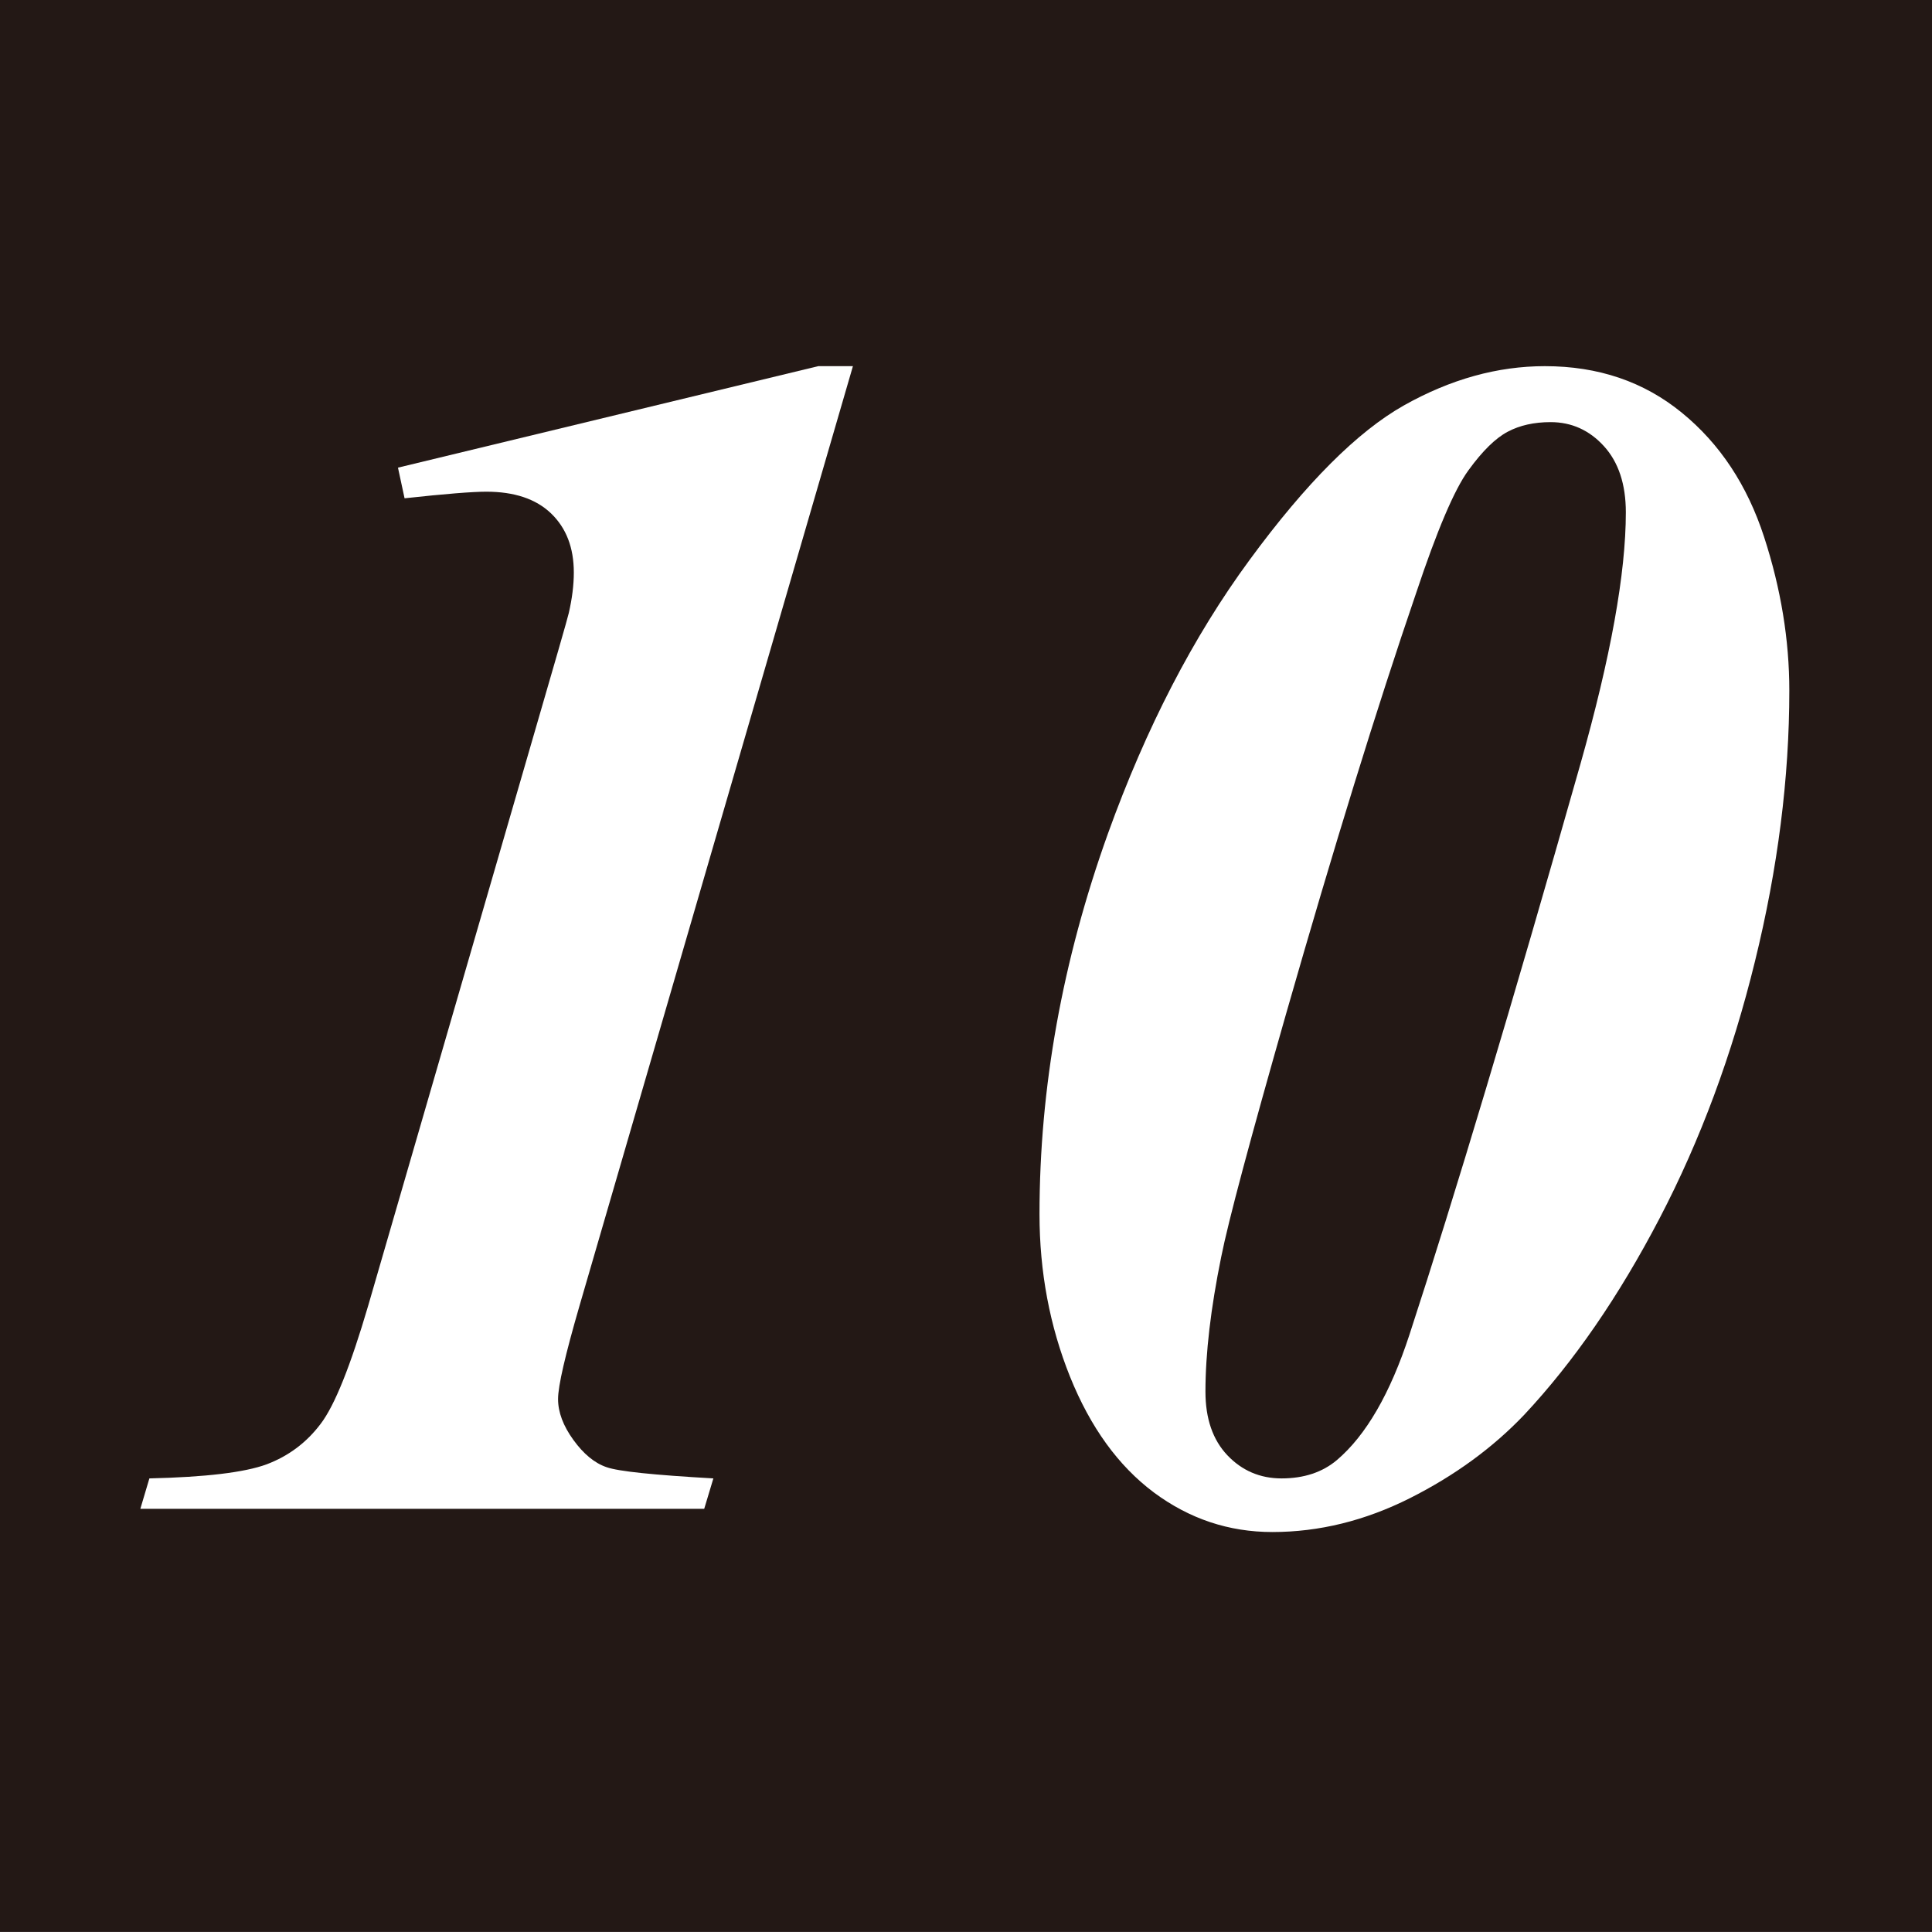
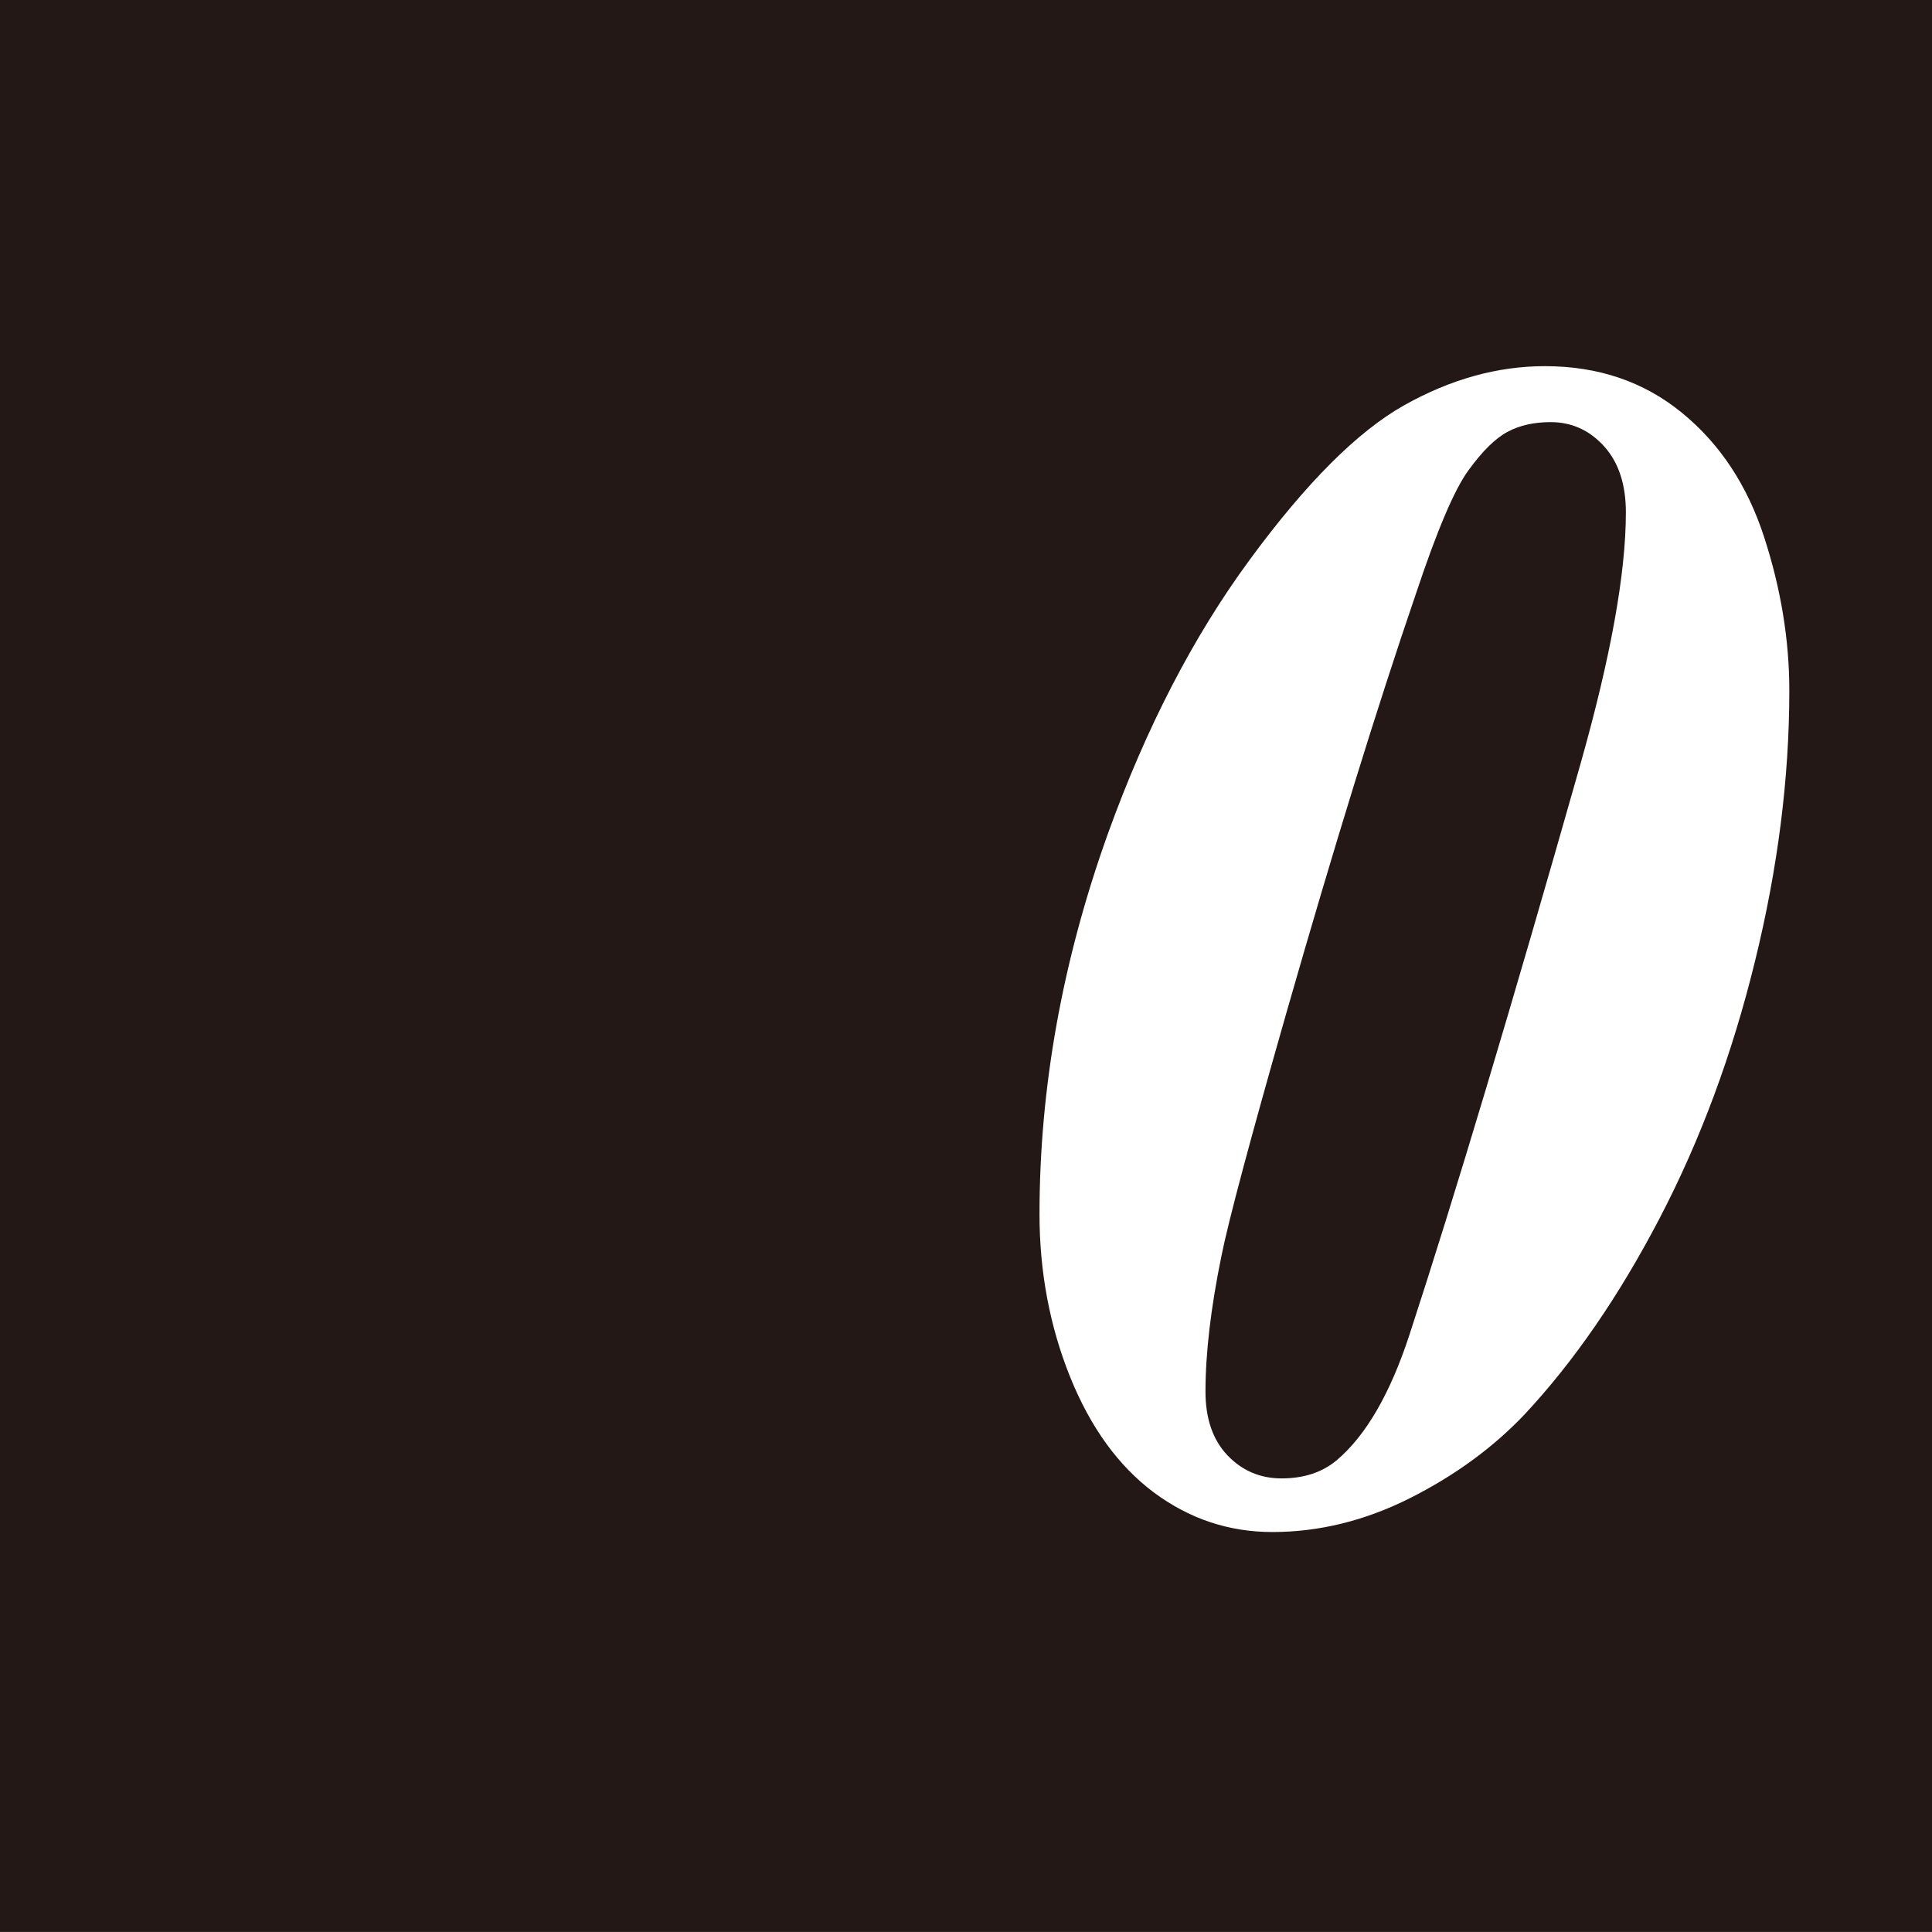
<svg xmlns="http://www.w3.org/2000/svg" id="_レイヤー_1" data-name="レイヤー 1" viewBox="0 0 51.265 51.264">
  <defs>
    <style>
      .cls-1 {
        fill: #fff;
      }

      .cls-2 {
        fill: #231815;
      }
    </style>
  </defs>
  <rect class="cls-2" width="51.265" height="51.264" />
  <g>
-     <path class="cls-1" d="m22.632,9.716l-7.254,24.929c-.378,1.304-.57,2.128-.57,2.478s.136.711.406,1.084.562.615.878.723c.313.113,1.259.209,2.837.299l-.243.807H3.724l.24-.807c1.49-.034,2.526-.158,3.11-.373.584-.22,1.064-.581,1.437-1.078.373-.491.79-1.536,1.259-3.133l4.296-14.807c.655-2.252.999-3.443,1.027-3.573.087-.378.133-.74.133-1.073,0-.66-.2-1.18-.604-1.569-.401-.384-.974-.576-1.719-.576-.364,0-1.087.057-2.168.175l-.175-.813,11.152-2.693h.92Z" />
-     <path class="cls-1" d="m40.993,9.716c1.417,0,2.628.412,3.635,1.236,1.01.824,1.736,1.925,2.182,3.297s.669,2.732.669,4.076c0,2.32-.305,4.719-.912,7.186-.604,2.467-1.448,4.742-2.529,6.814s-2.278,3.81-3.593,5.216c-.833.875-1.846,1.615-3.034,2.213-1.191.598-2.408.898-3.65.898-1.154,0-2.202-.35-3.144-1.05-.943-.706-1.682-1.727-2.224-3.071-.539-1.343-.81-2.783-.81-4.313,0-3.359.607-6.729,1.818-10.105,1.01-2.8,2.261-5.222,3.76-7.26,1.496-2.038,2.862-3.404,4.096-4.098,1.236-.694,2.481-1.039,3.737-1.039Zm.152,1.485c-.438,0-.819.085-1.137.254-.322.169-.669.508-1.042,1.022-.373.508-.836,1.598-1.391,3.263-1.039,3.037-2.185,6.746-3.441,11.132-.963,3.37-1.541,5.532-1.73,6.481-.277,1.361-.418,2.552-.418,3.573,0,.717.195,1.281.581,1.688s.867.615,1.437.615c.598,0,1.087-.164,1.468-.485.773-.655,1.417-1.767,1.928-3.331,1.197-3.664,2.71-8.71,4.536-15.14.802-2.834,1.205-5.058,1.205-6.678,0-.745-.195-1.332-.581-1.756s-.858-.638-1.414-.638Z" />
+     <path class="cls-1" d="m40.993,9.716c1.417,0,2.628.412,3.635,1.236,1.01.824,1.736,1.925,2.182,3.297s.669,2.732.669,4.076c0,2.32-.305,4.719-.912,7.186-.604,2.467-1.448,4.742-2.529,6.814s-2.278,3.81-3.593,5.216c-.833.875-1.846,1.615-3.034,2.213-1.191.598-2.408.898-3.65.898-1.154,0-2.202-.35-3.144-1.05-.943-.706-1.682-1.727-2.224-3.071-.539-1.343-.81-2.783-.81-4.313,0-3.359.607-6.729,1.818-10.105,1.01-2.8,2.261-5.222,3.76-7.26,1.496-2.038,2.862-3.404,4.096-4.098,1.236-.694,2.481-1.039,3.737-1.039m.152,1.485c-.438,0-.819.085-1.137.254-.322.169-.669.508-1.042,1.022-.373.508-.836,1.598-1.391,3.263-1.039,3.037-2.185,6.746-3.441,11.132-.963,3.37-1.541,5.532-1.73,6.481-.277,1.361-.418,2.552-.418,3.573,0,.717.195,1.281.581,1.688s.867.615,1.437.615c.598,0,1.087-.164,1.468-.485.773-.655,1.417-1.767,1.928-3.331,1.197-3.664,2.71-8.71,4.536-15.14.802-2.834,1.205-5.058,1.205-6.678,0-.745-.195-1.332-.581-1.756s-.858-.638-1.414-.638Z" />
  </g>
</svg>